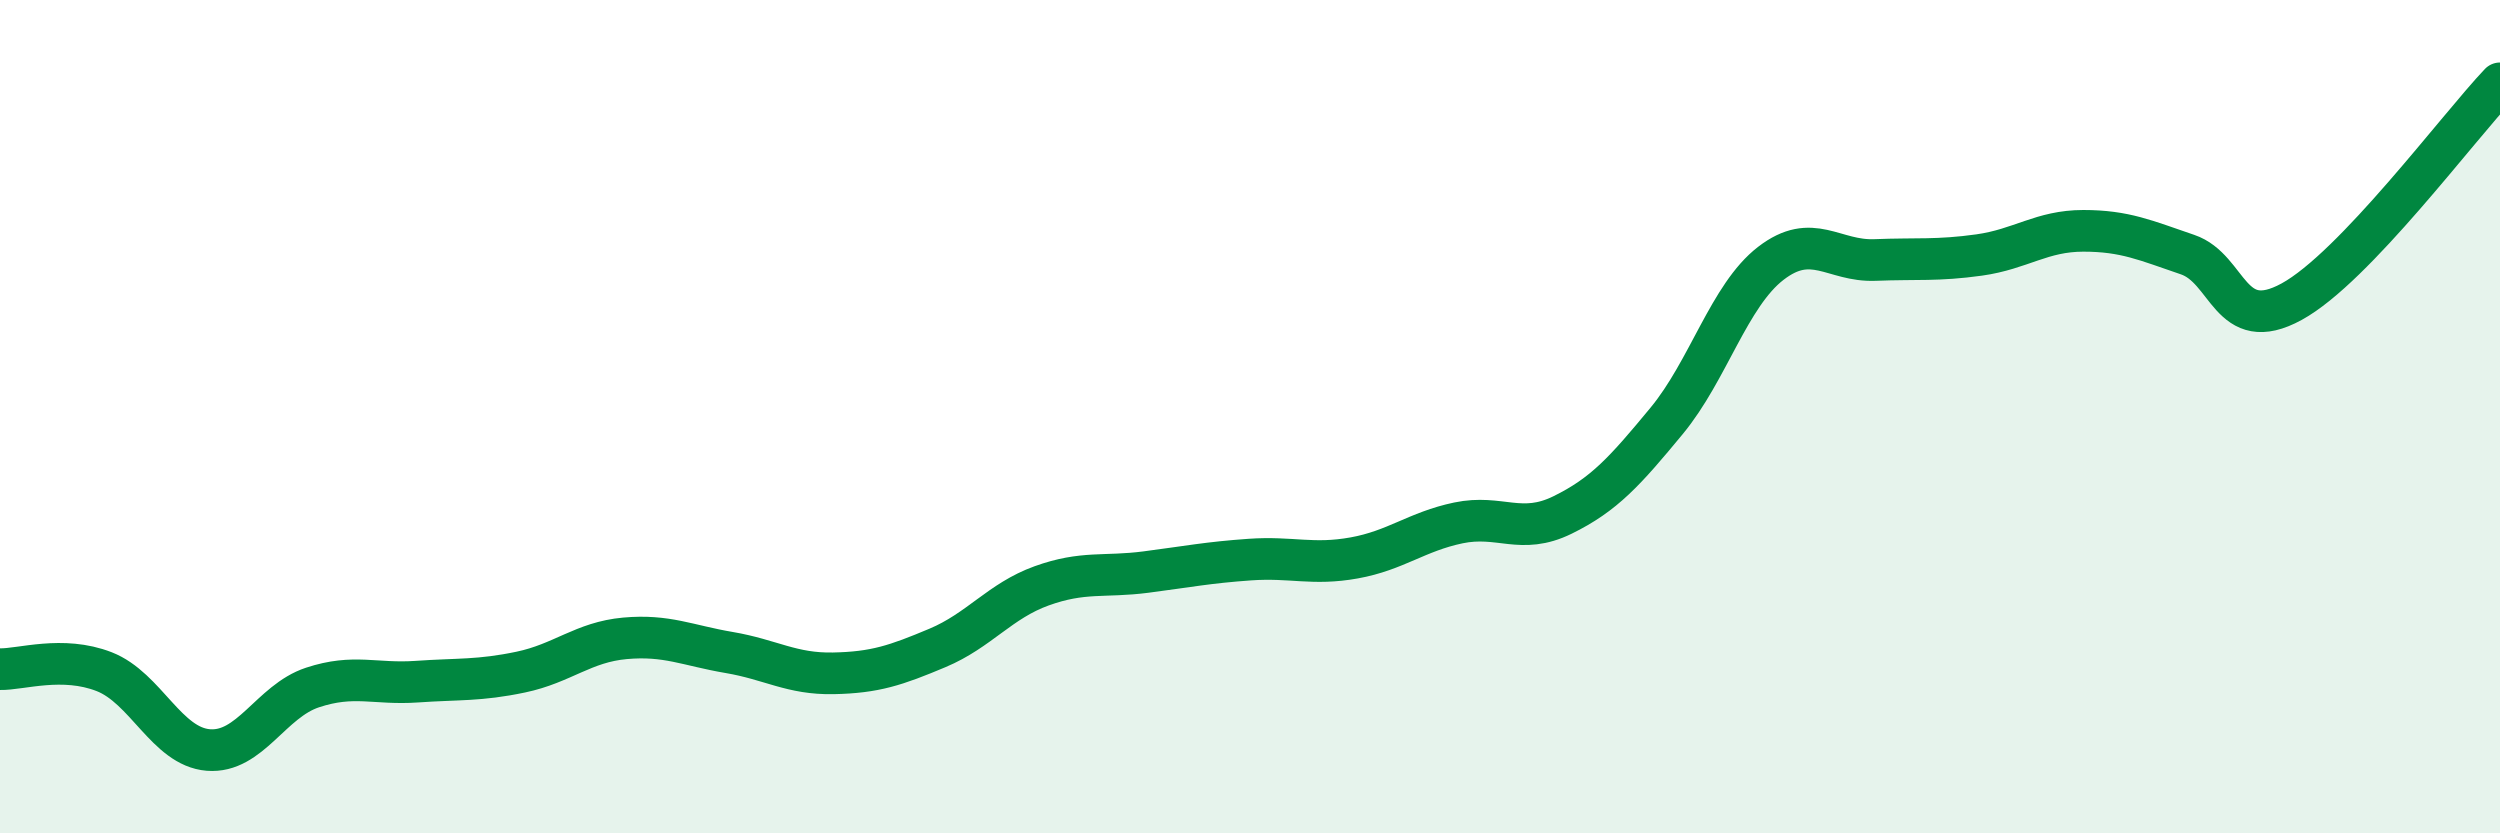
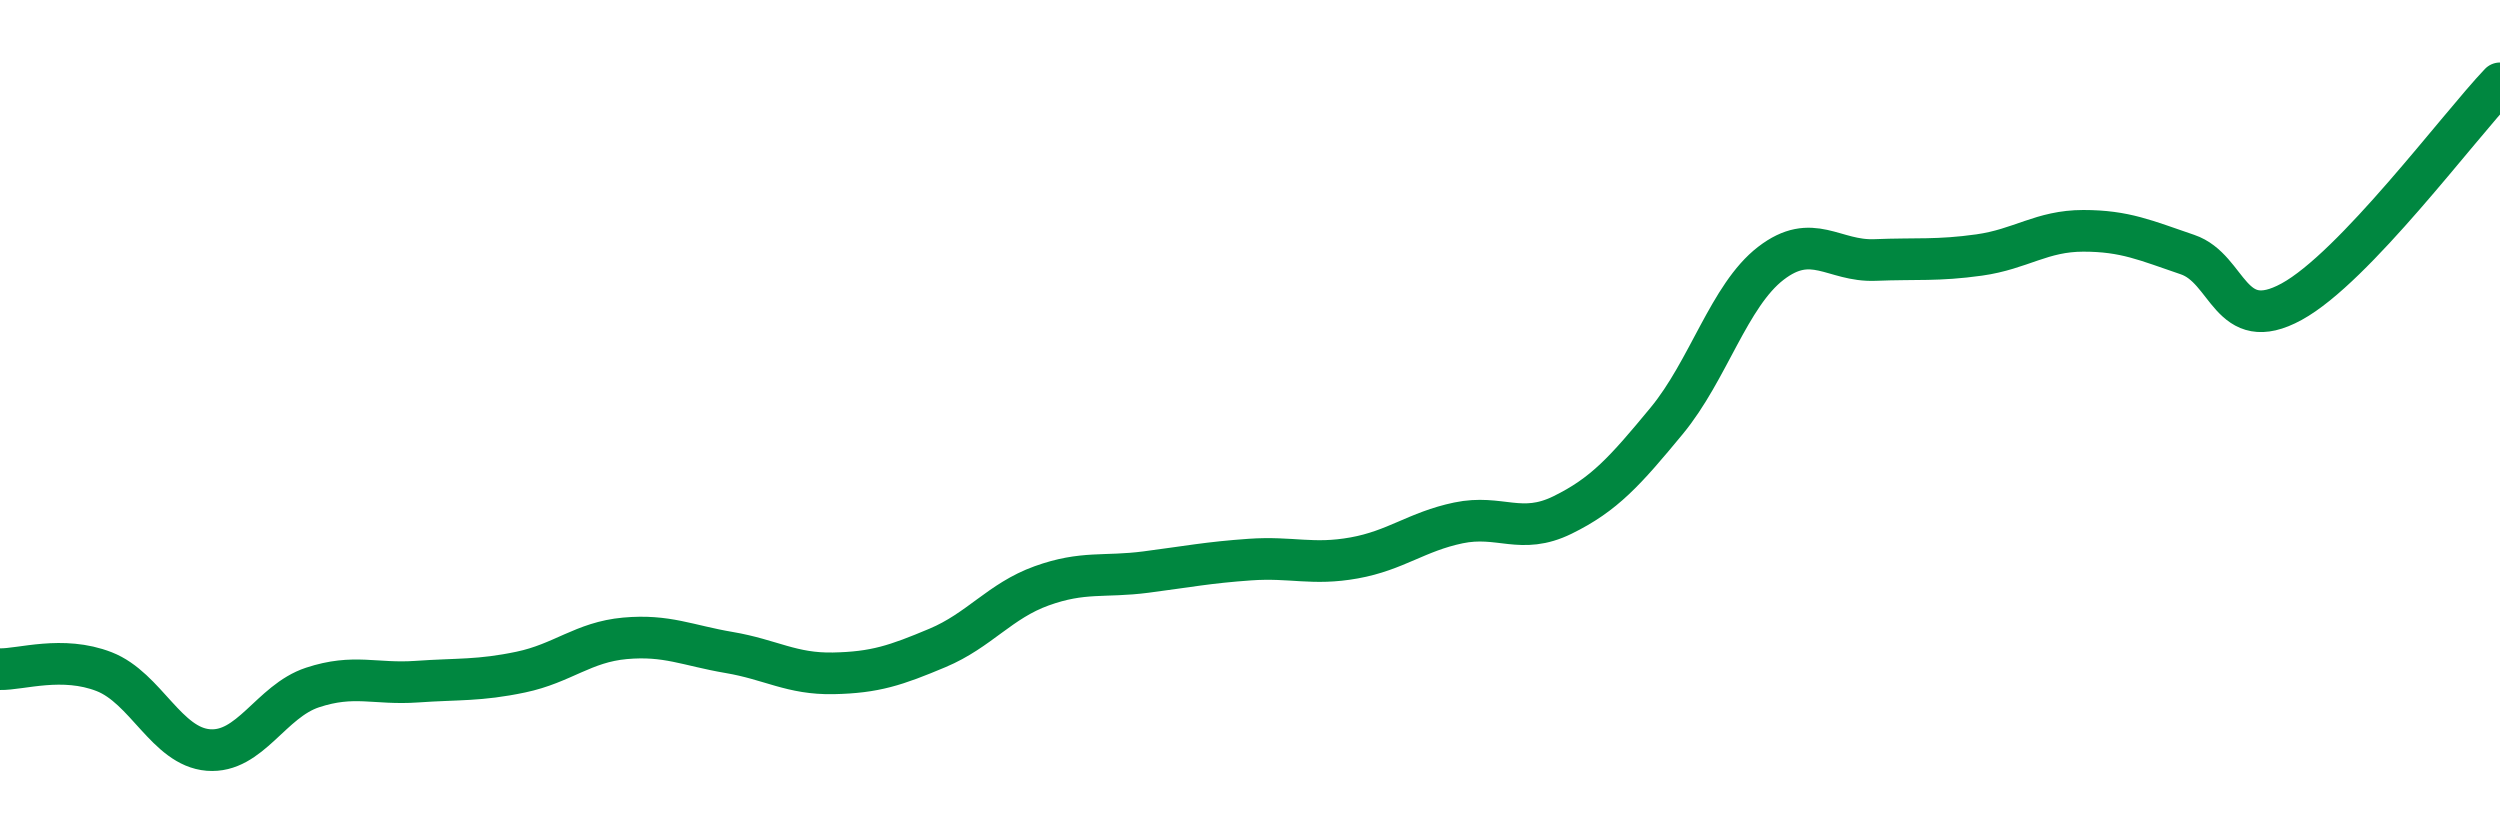
<svg xmlns="http://www.w3.org/2000/svg" width="60" height="20" viewBox="0 0 60 20">
-   <path d="M 0,16.06 C 0.5,16.07 1.5,15.73 2.5,16.12 C 3.5,16.51 4,17.92 5,18 C 6,18.08 6.5,16.83 7.5,16.5 C 8.5,16.17 9,16.43 10,16.36 C 11,16.29 11.5,16.34 12.5,16.13 C 13.5,15.92 14,15.41 15,15.32 C 16,15.23 16.5,15.49 17.5,15.66 C 18.5,15.83 19,16.18 20,16.16 C 21,16.14 21.5,15.97 22.5,15.55 C 23.5,15.13 24,14.42 25,14.06 C 26,13.7 26.5,13.86 27.5,13.73 C 28.5,13.6 29,13.5 30,13.43 C 31,13.36 31.5,13.57 32.5,13.39 C 33.5,13.21 34,12.76 35,12.55 C 36,12.34 36.5,12.85 37.5,12.36 C 38.5,11.87 39,11.31 40,10.1 C 41,8.89 41.5,7.09 42.5,6.32 C 43.5,5.55 44,6.28 45,6.24 C 46,6.2 46.5,6.26 47.5,6.12 C 48.5,5.98 49,5.54 50,5.54 C 51,5.54 51.5,5.77 52.5,6.11 C 53.5,6.45 53.5,8.06 55,7.24 C 56.5,6.42 59,3.05 60,2L60 20L0 20Z" fill="#008740" opacity="0.1" stroke-linecap="round" stroke-linejoin="round" />
  <path d="M 0,16.06 C 0.5,16.07 1.5,15.73 2.5,16.12 C 3.5,16.51 4,17.92 5,18 C 6,18.08 6.5,16.83 7.5,16.5 C 8.5,16.17 9,16.43 10,16.36 C 11,16.29 11.5,16.34 12.5,16.13 C 13.5,15.92 14,15.41 15,15.32 C 16,15.23 16.5,15.49 17.5,15.66 C 18.5,15.83 19,16.18 20,16.16 C 21,16.14 21.5,15.97 22.5,15.55 C 23.5,15.13 24,14.42 25,14.06 C 26,13.7 26.5,13.86 27.5,13.73 C 28.5,13.6 29,13.5 30,13.43 C 31,13.36 31.5,13.57 32.5,13.39 C 33.5,13.21 34,12.76 35,12.55 C 36,12.34 36.5,12.85 37.5,12.36 C 38.5,11.87 39,11.31 40,10.1 C 41,8.89 41.5,7.09 42.5,6.32 C 43.5,5.55 44,6.28 45,6.24 C 46,6.2 46.5,6.26 47.5,6.12 C 48.5,5.98 49,5.54 50,5.54 C 51,5.54 51.5,5.77 52.5,6.11 C 53.5,6.45 53.5,8.06 55,7.24 C 56.5,6.42 59,3.05 60,2" stroke="#008740" stroke-width="1" fill="none" stroke-linecap="round" stroke-linejoin="round" />
</svg>